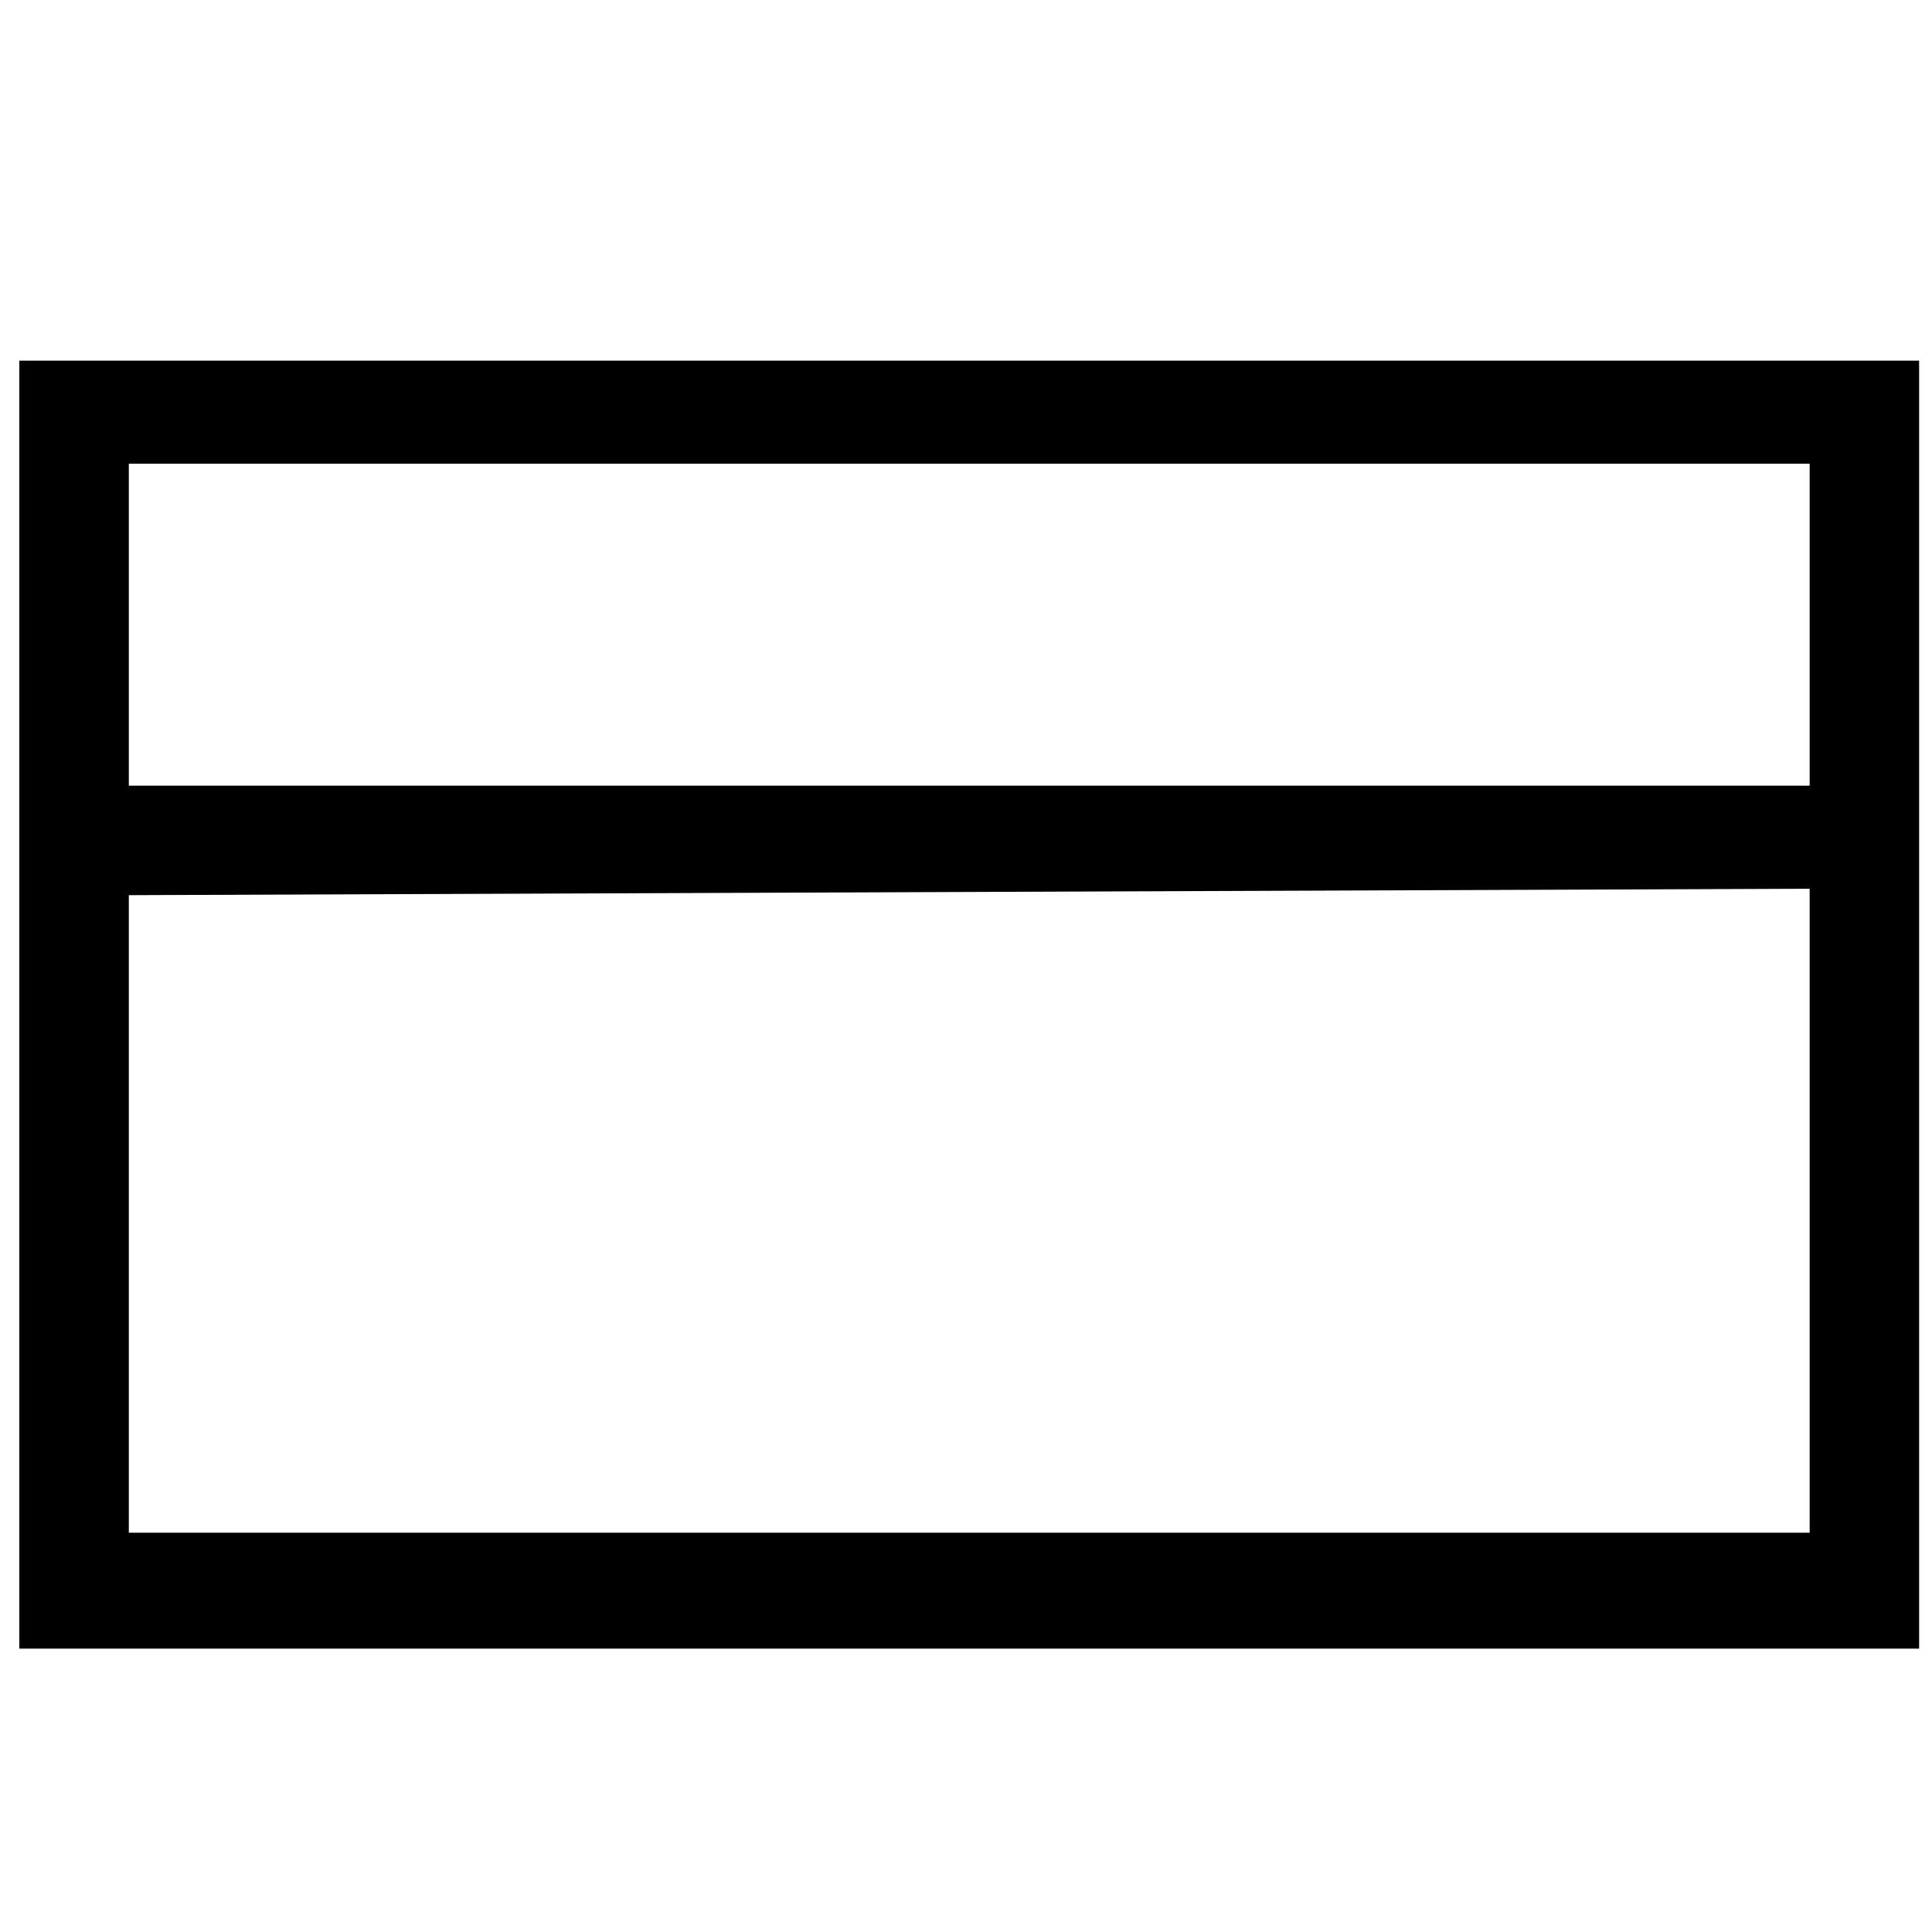
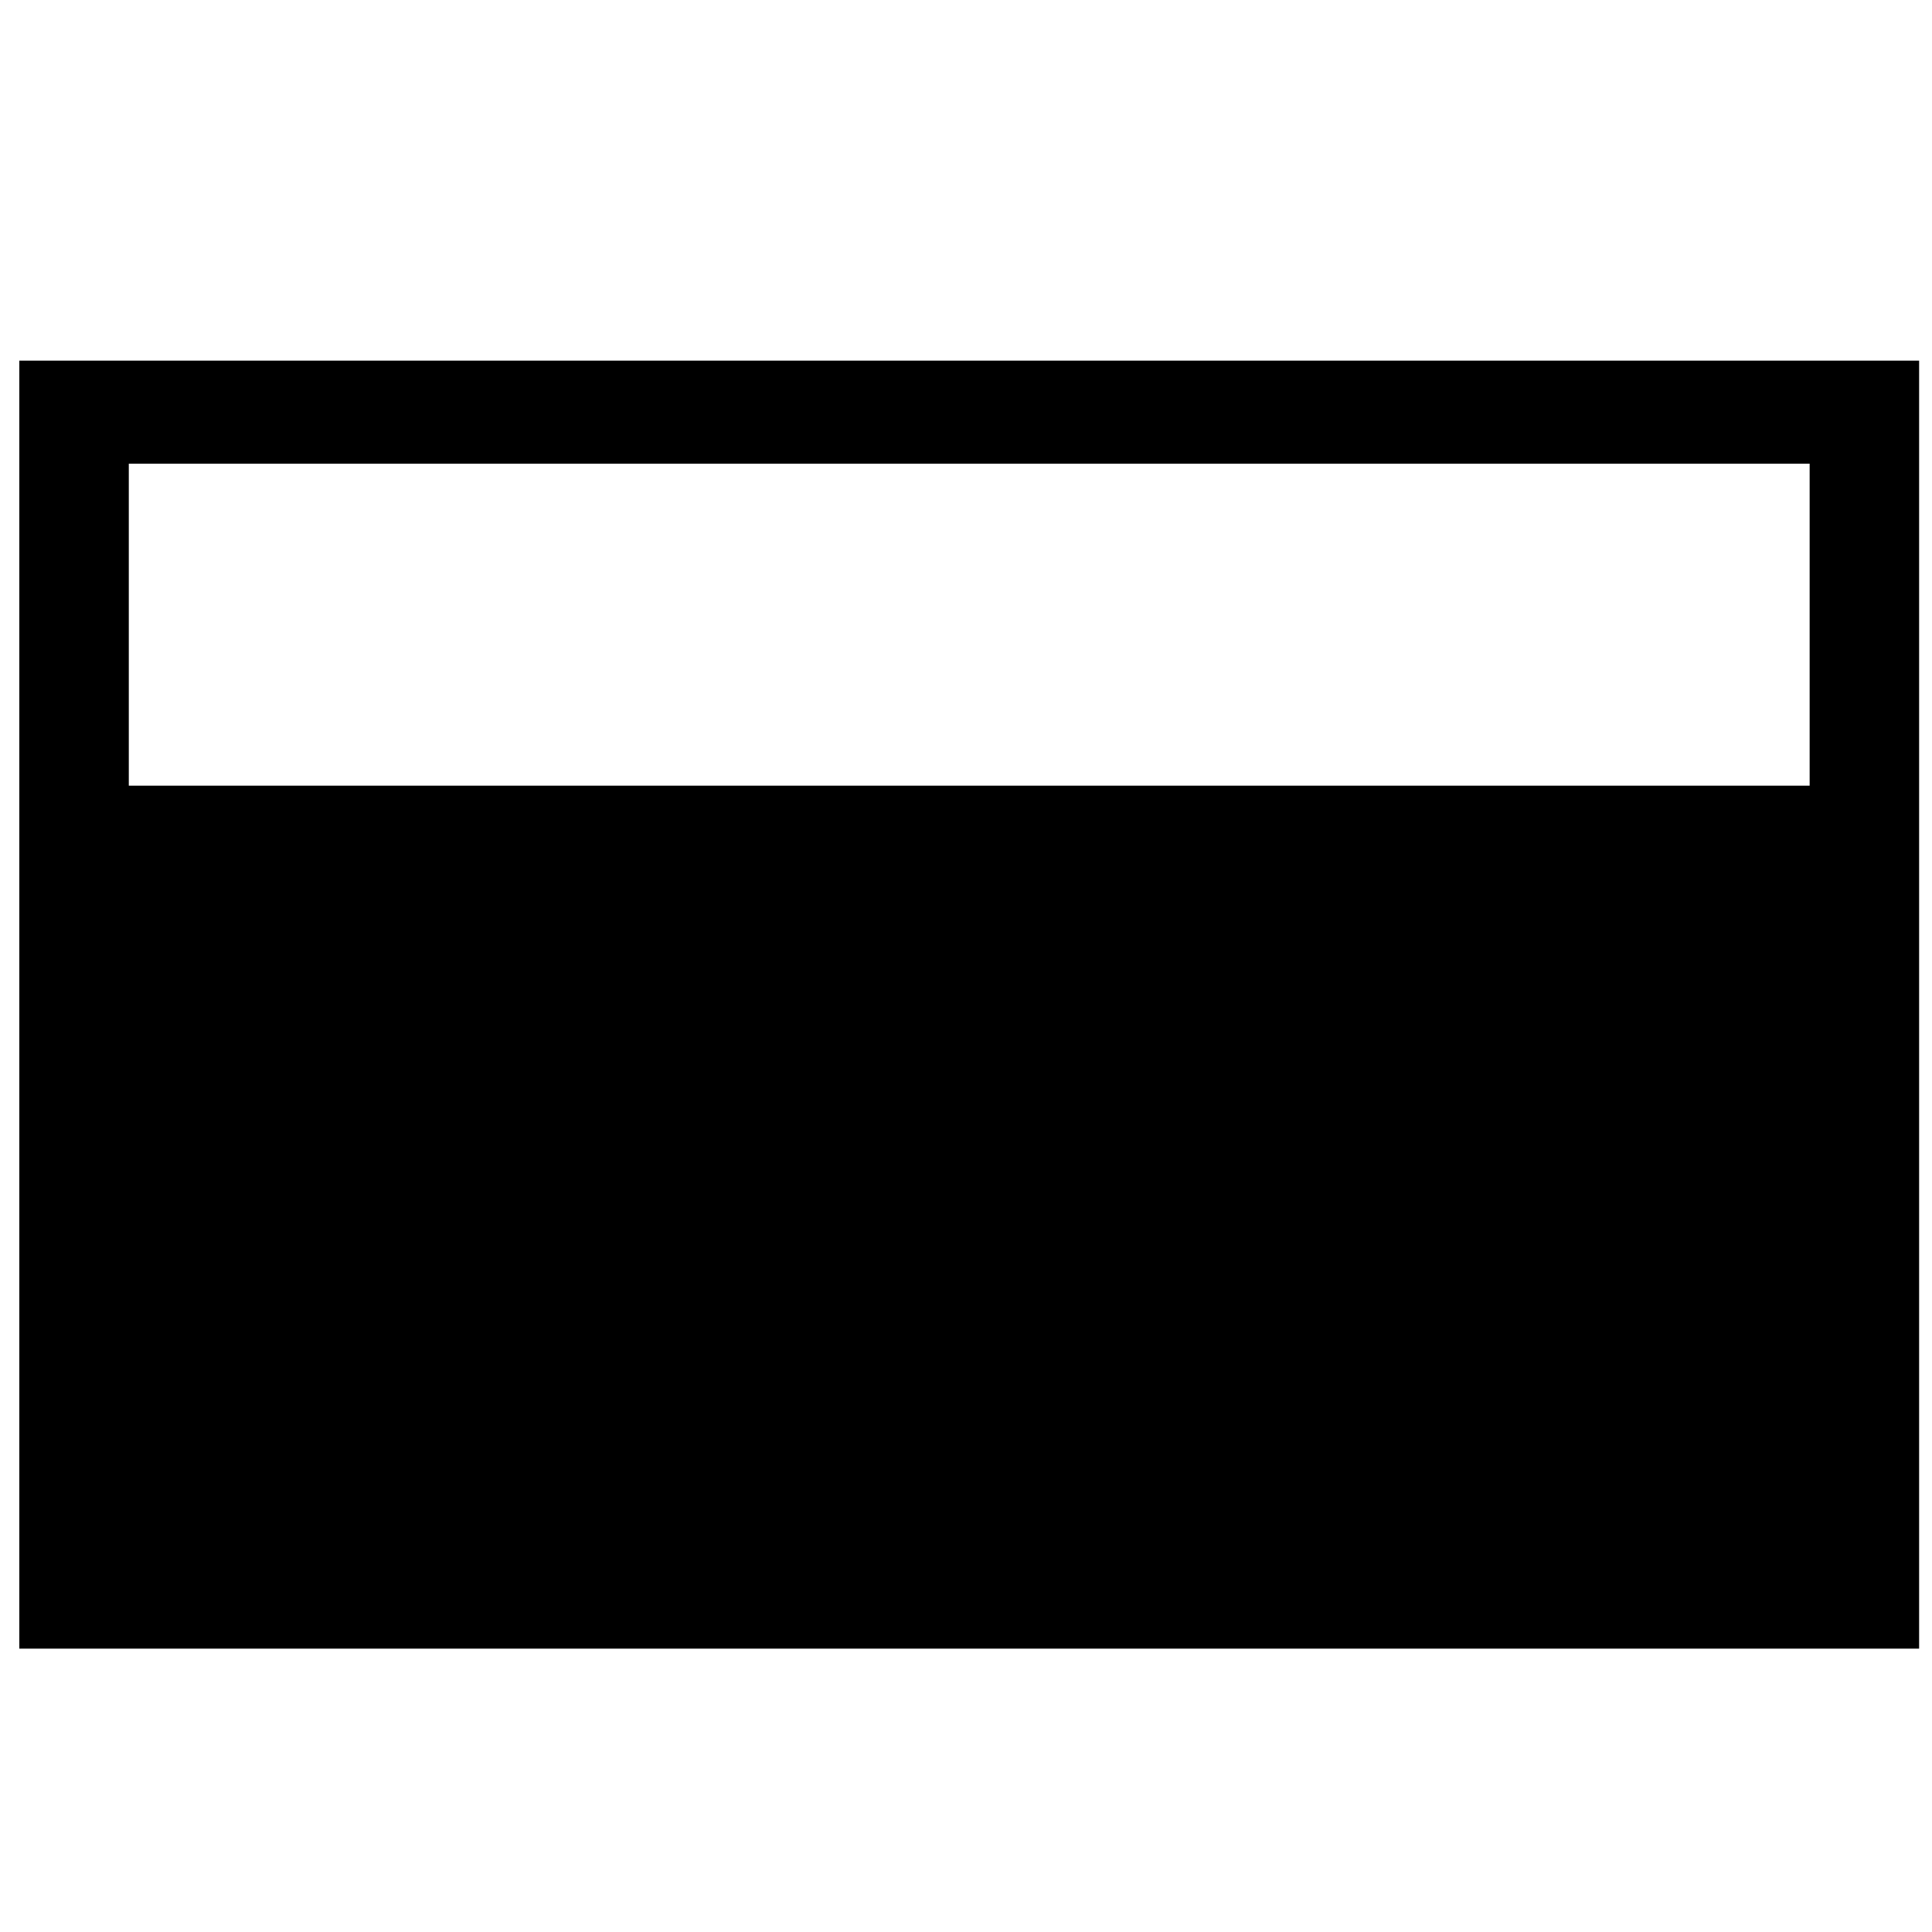
<svg xmlns="http://www.w3.org/2000/svg" version="1.1" id="Layer_1" x="0px" y="0px" viewBox="0 0 30 30" style="enable-background:new 0 0 30 30;" xml:space="preserve">
-   <path d="M0.3,5.6v20h29.5v-20H0.3z M28.1,7.3v4.9L2,12.2v-5H28.1z M2,23.8v-9.9l26.1-0.1v10H2z" />
+   <path d="M0.3,5.6v20h29.5v-20H0.3z M28.1,7.3v4.9L2,12.2v-5H28.1z M2,23.8v-9.9v10H2z" />
</svg>